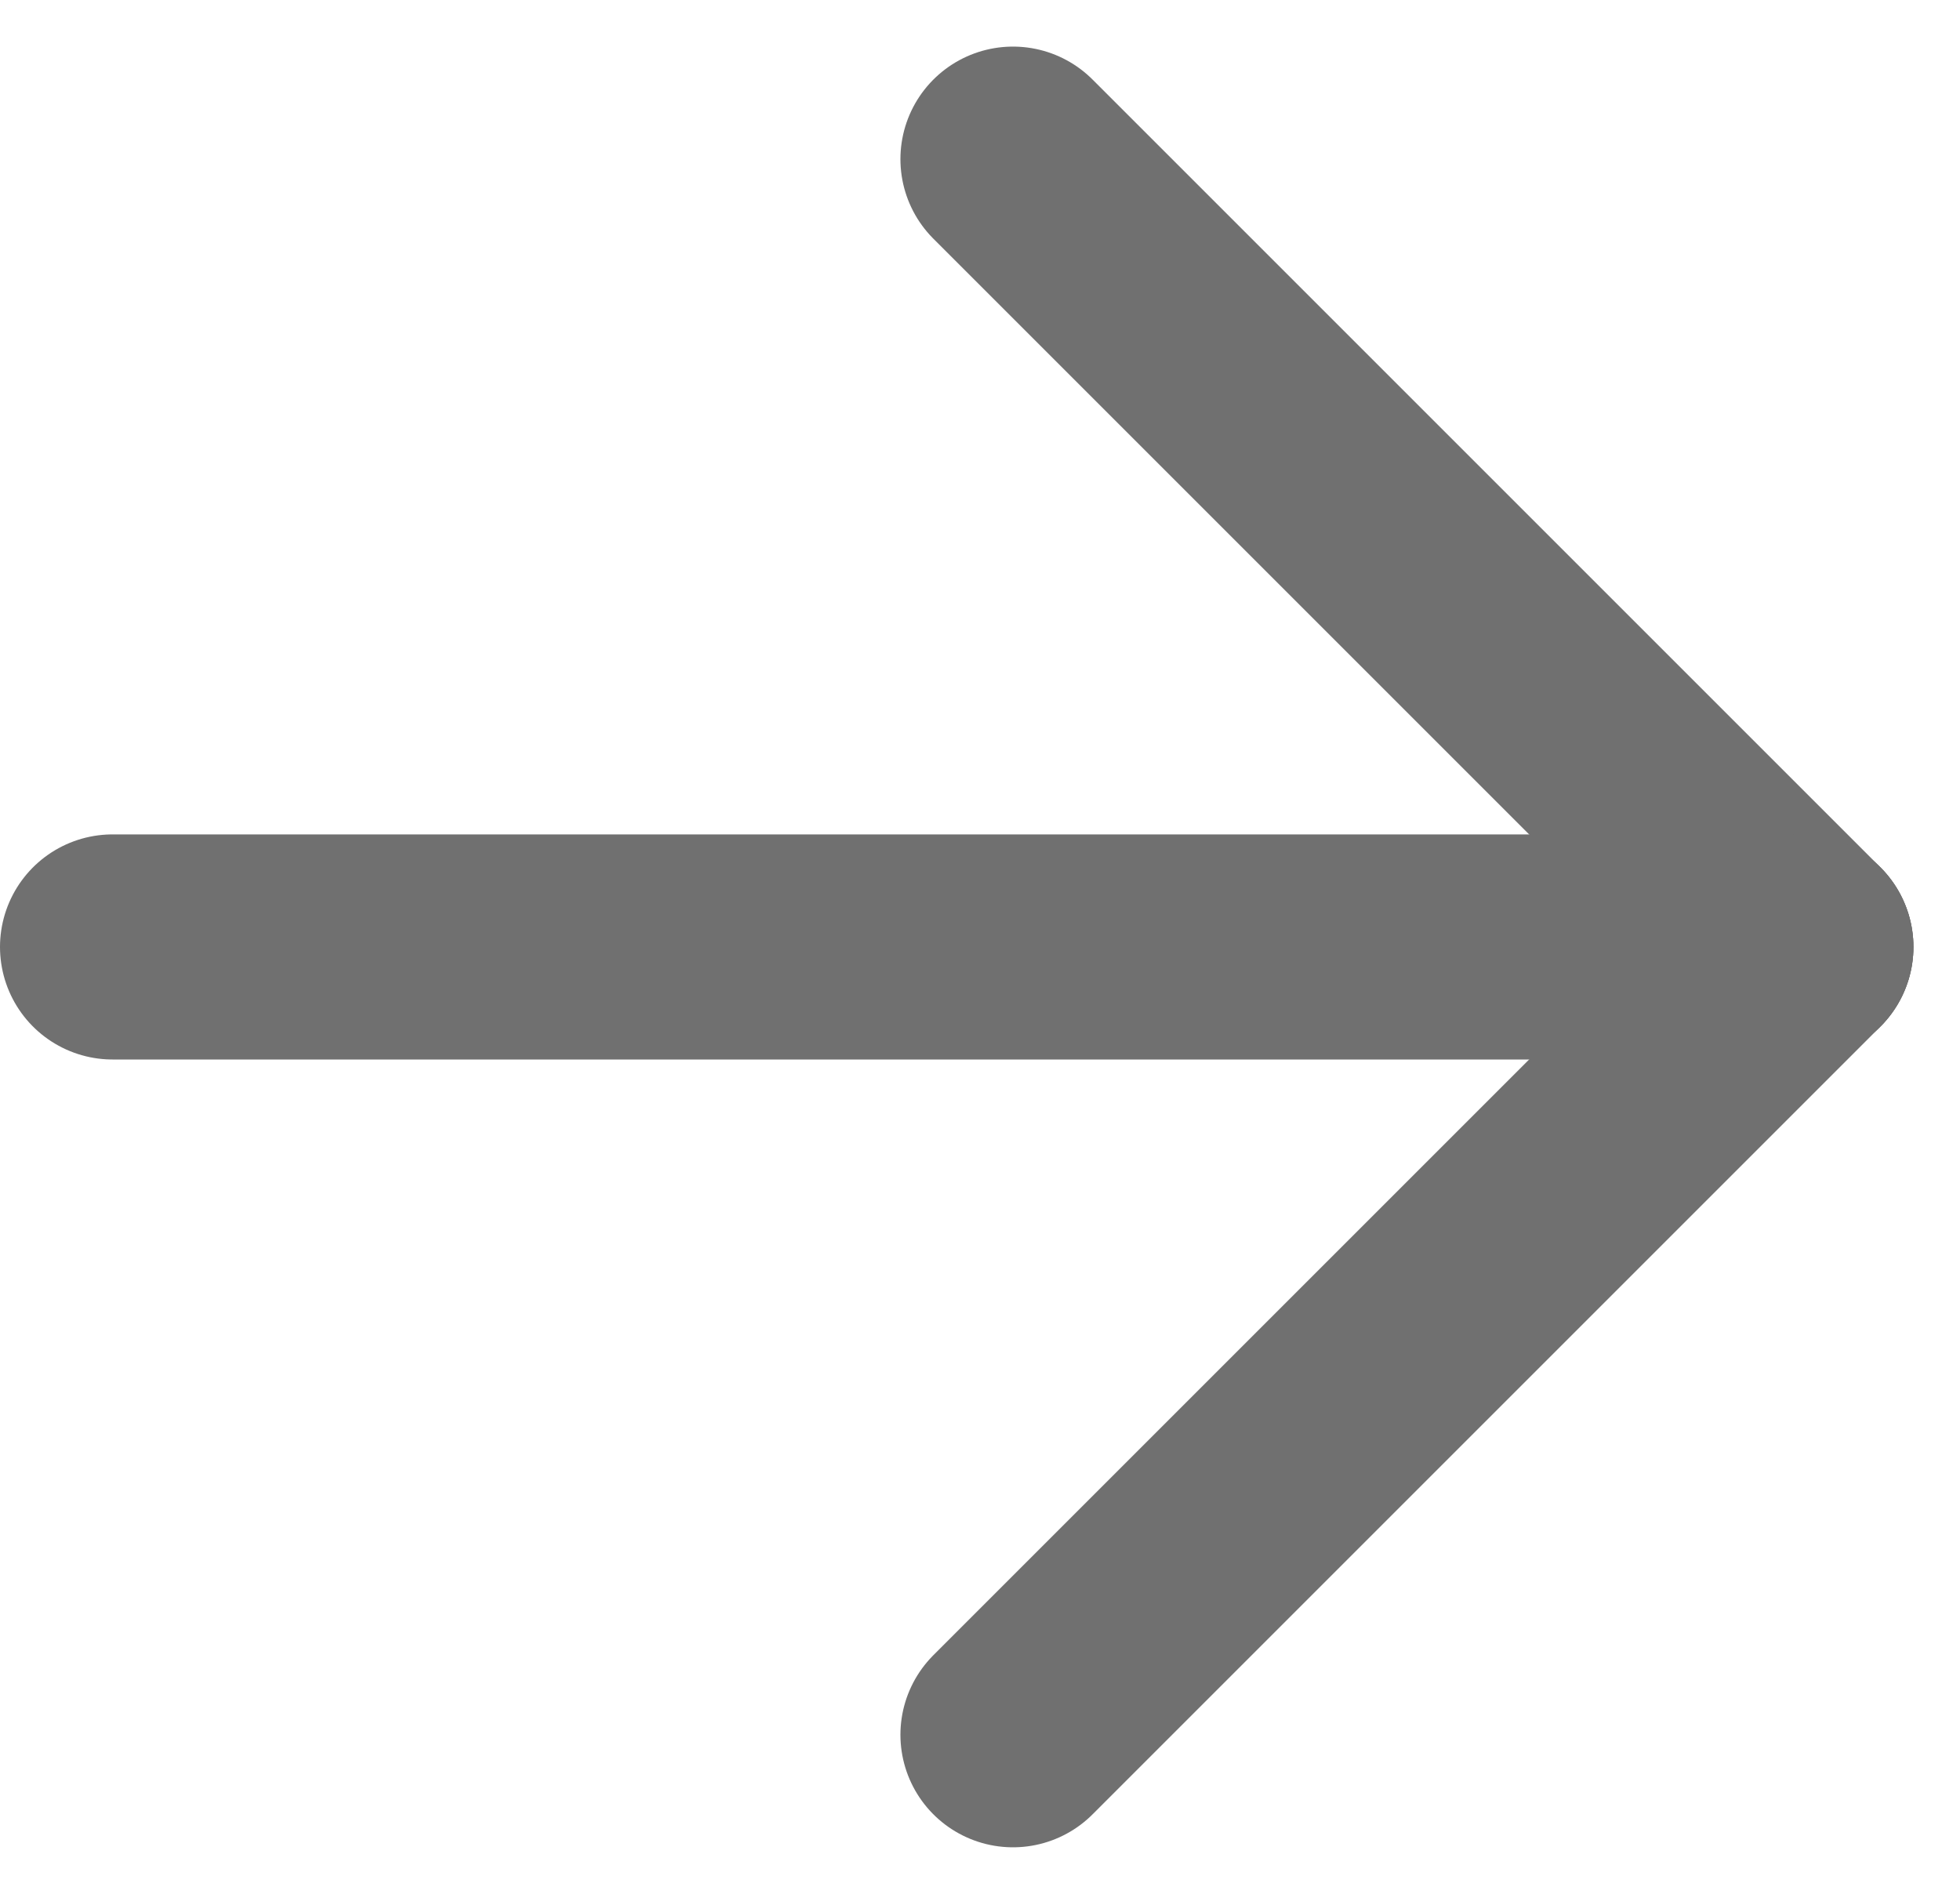
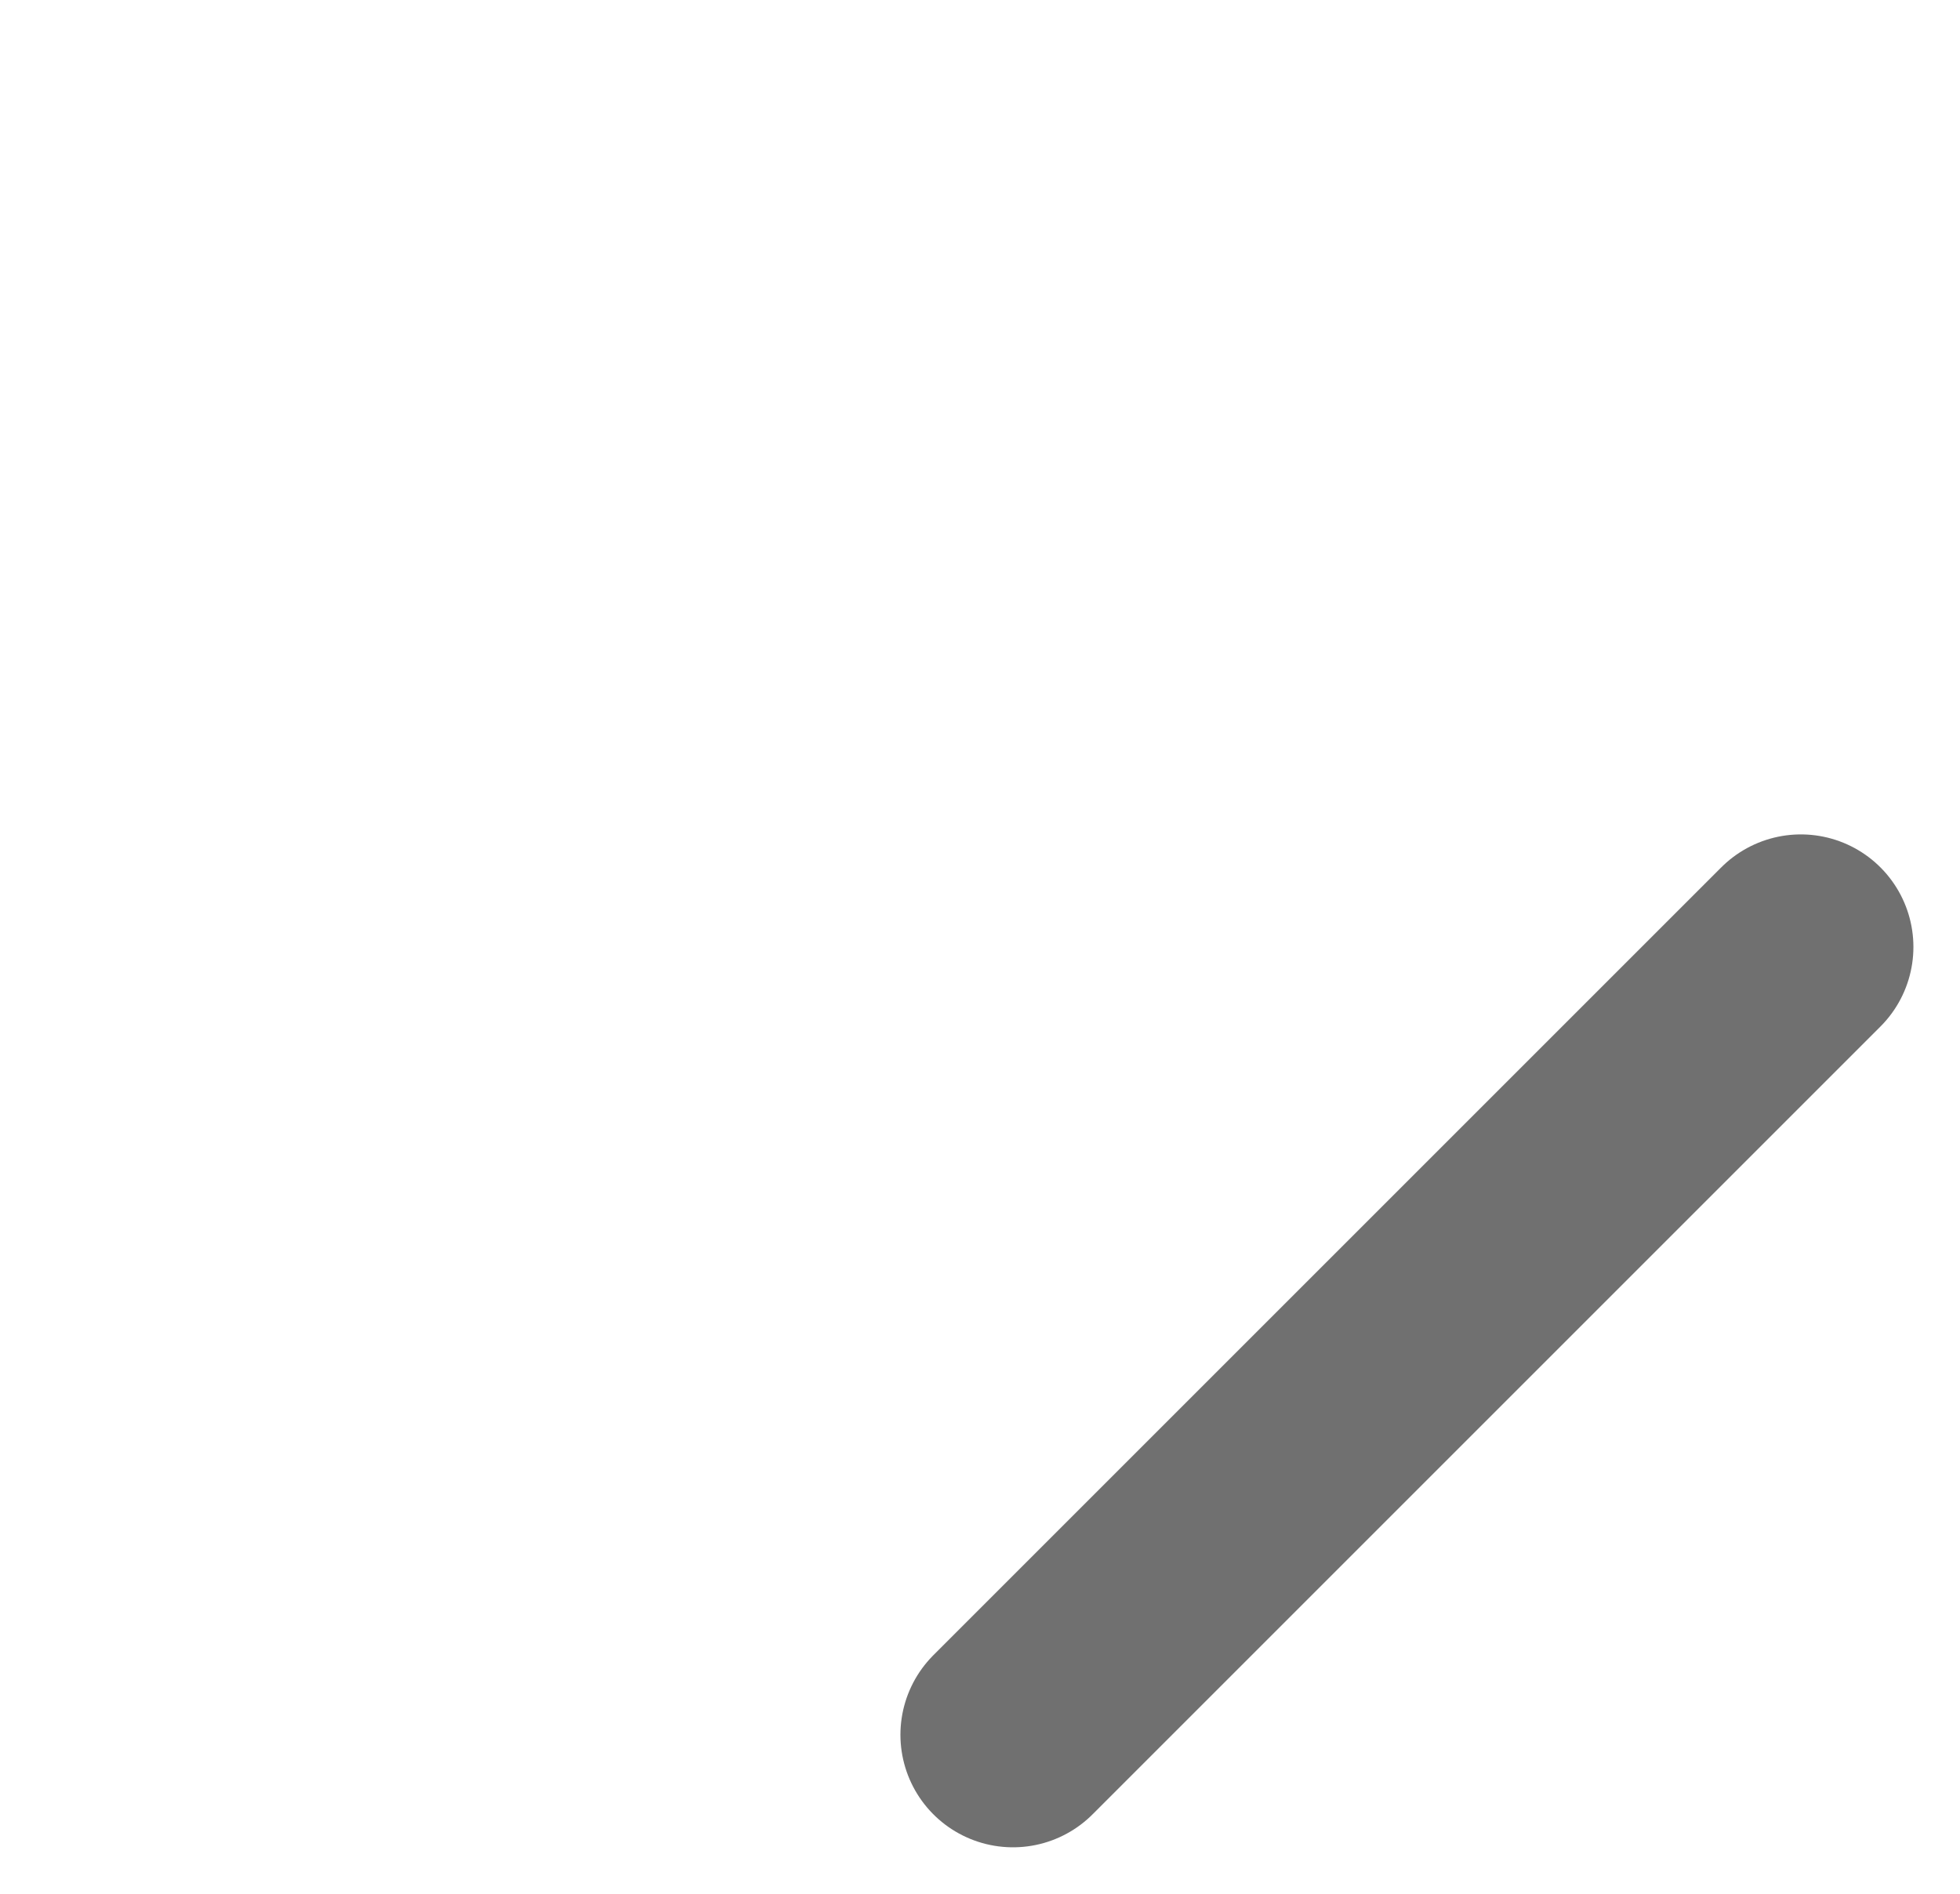
<svg xmlns="http://www.w3.org/2000/svg" width="17.414" height="16.828" viewBox="0 0 17.414 16.828">
  <g id="グループ_24" data-name="グループ 24" transform="translate(1 1.414)">
-     <line id="線_15" data-name="線 15" x1="15" transform="translate(0 7)" fill="none" stroke="#707070" stroke-linecap="round" stroke-width="2" />
-     <line id="線_16" data-name="線 16" x1="7" y1="7" transform="translate(8)" fill="none" stroke="#707070" stroke-linecap="round" stroke-width="2" />
    <line id="線_17" data-name="線 17" x1="7" y2="7" transform="translate(8 7)" fill="none" stroke="#707070" stroke-linecap="round" stroke-width="2" />
  </g>
</svg>